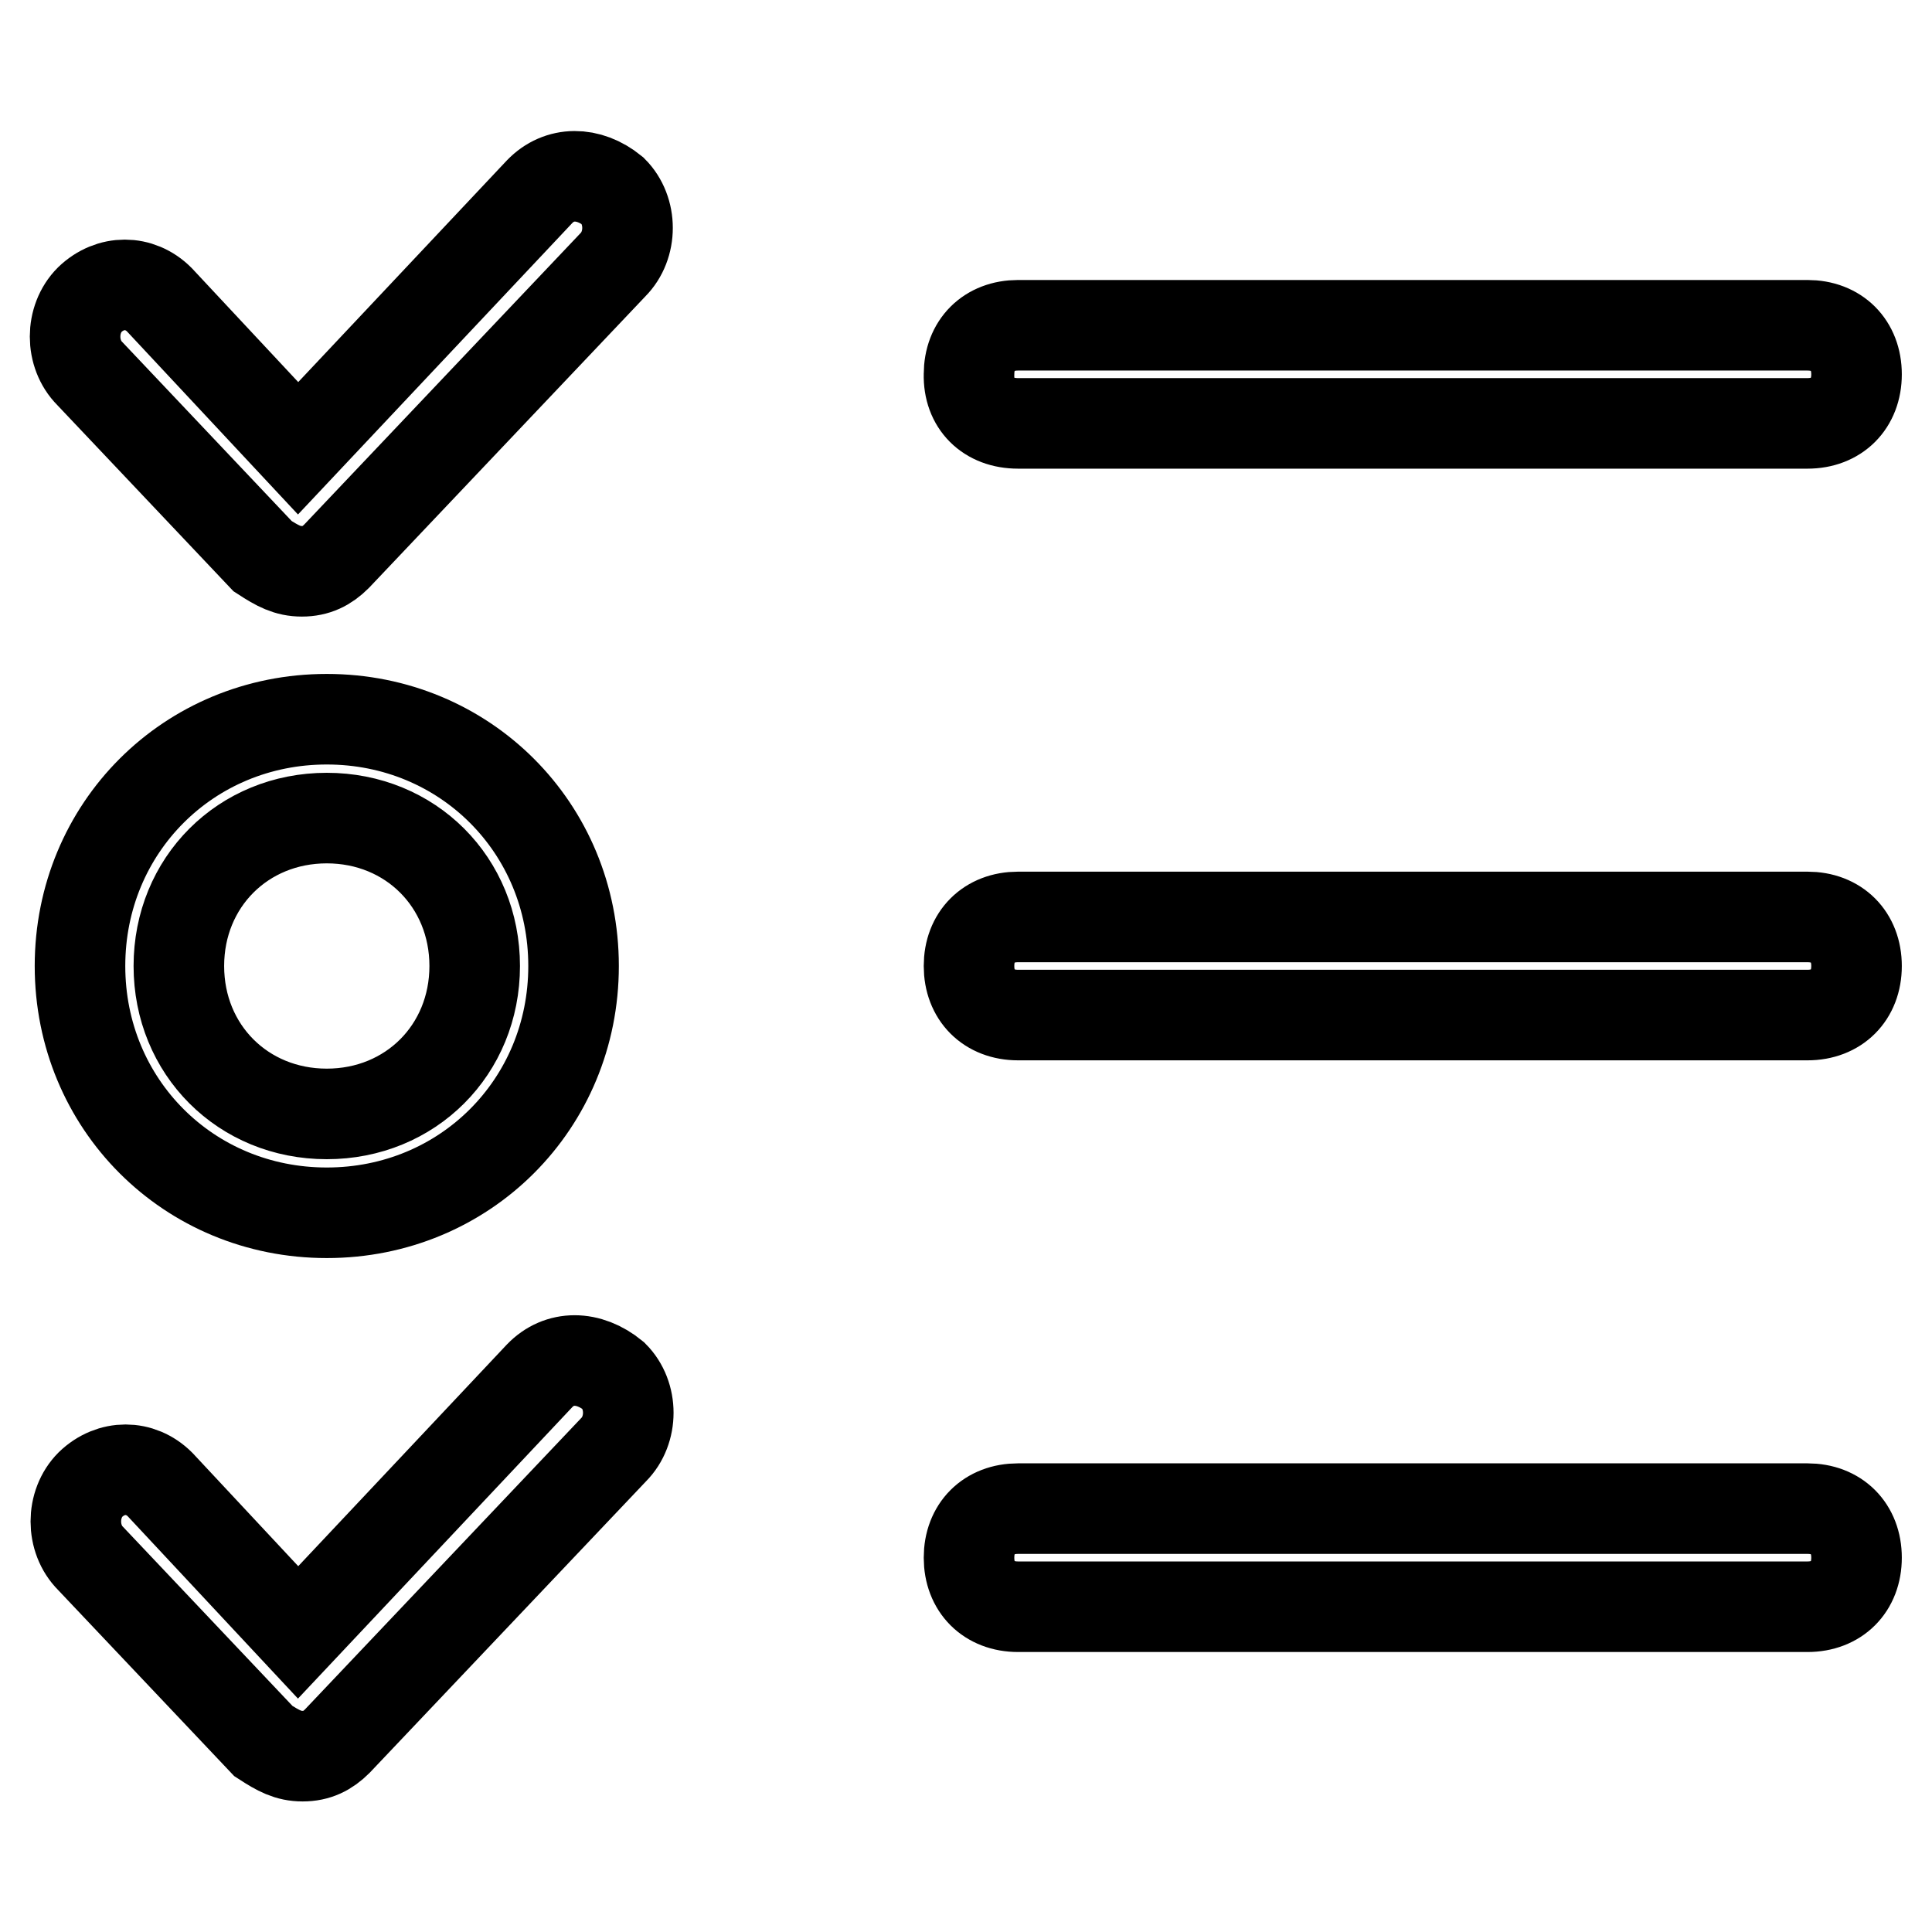
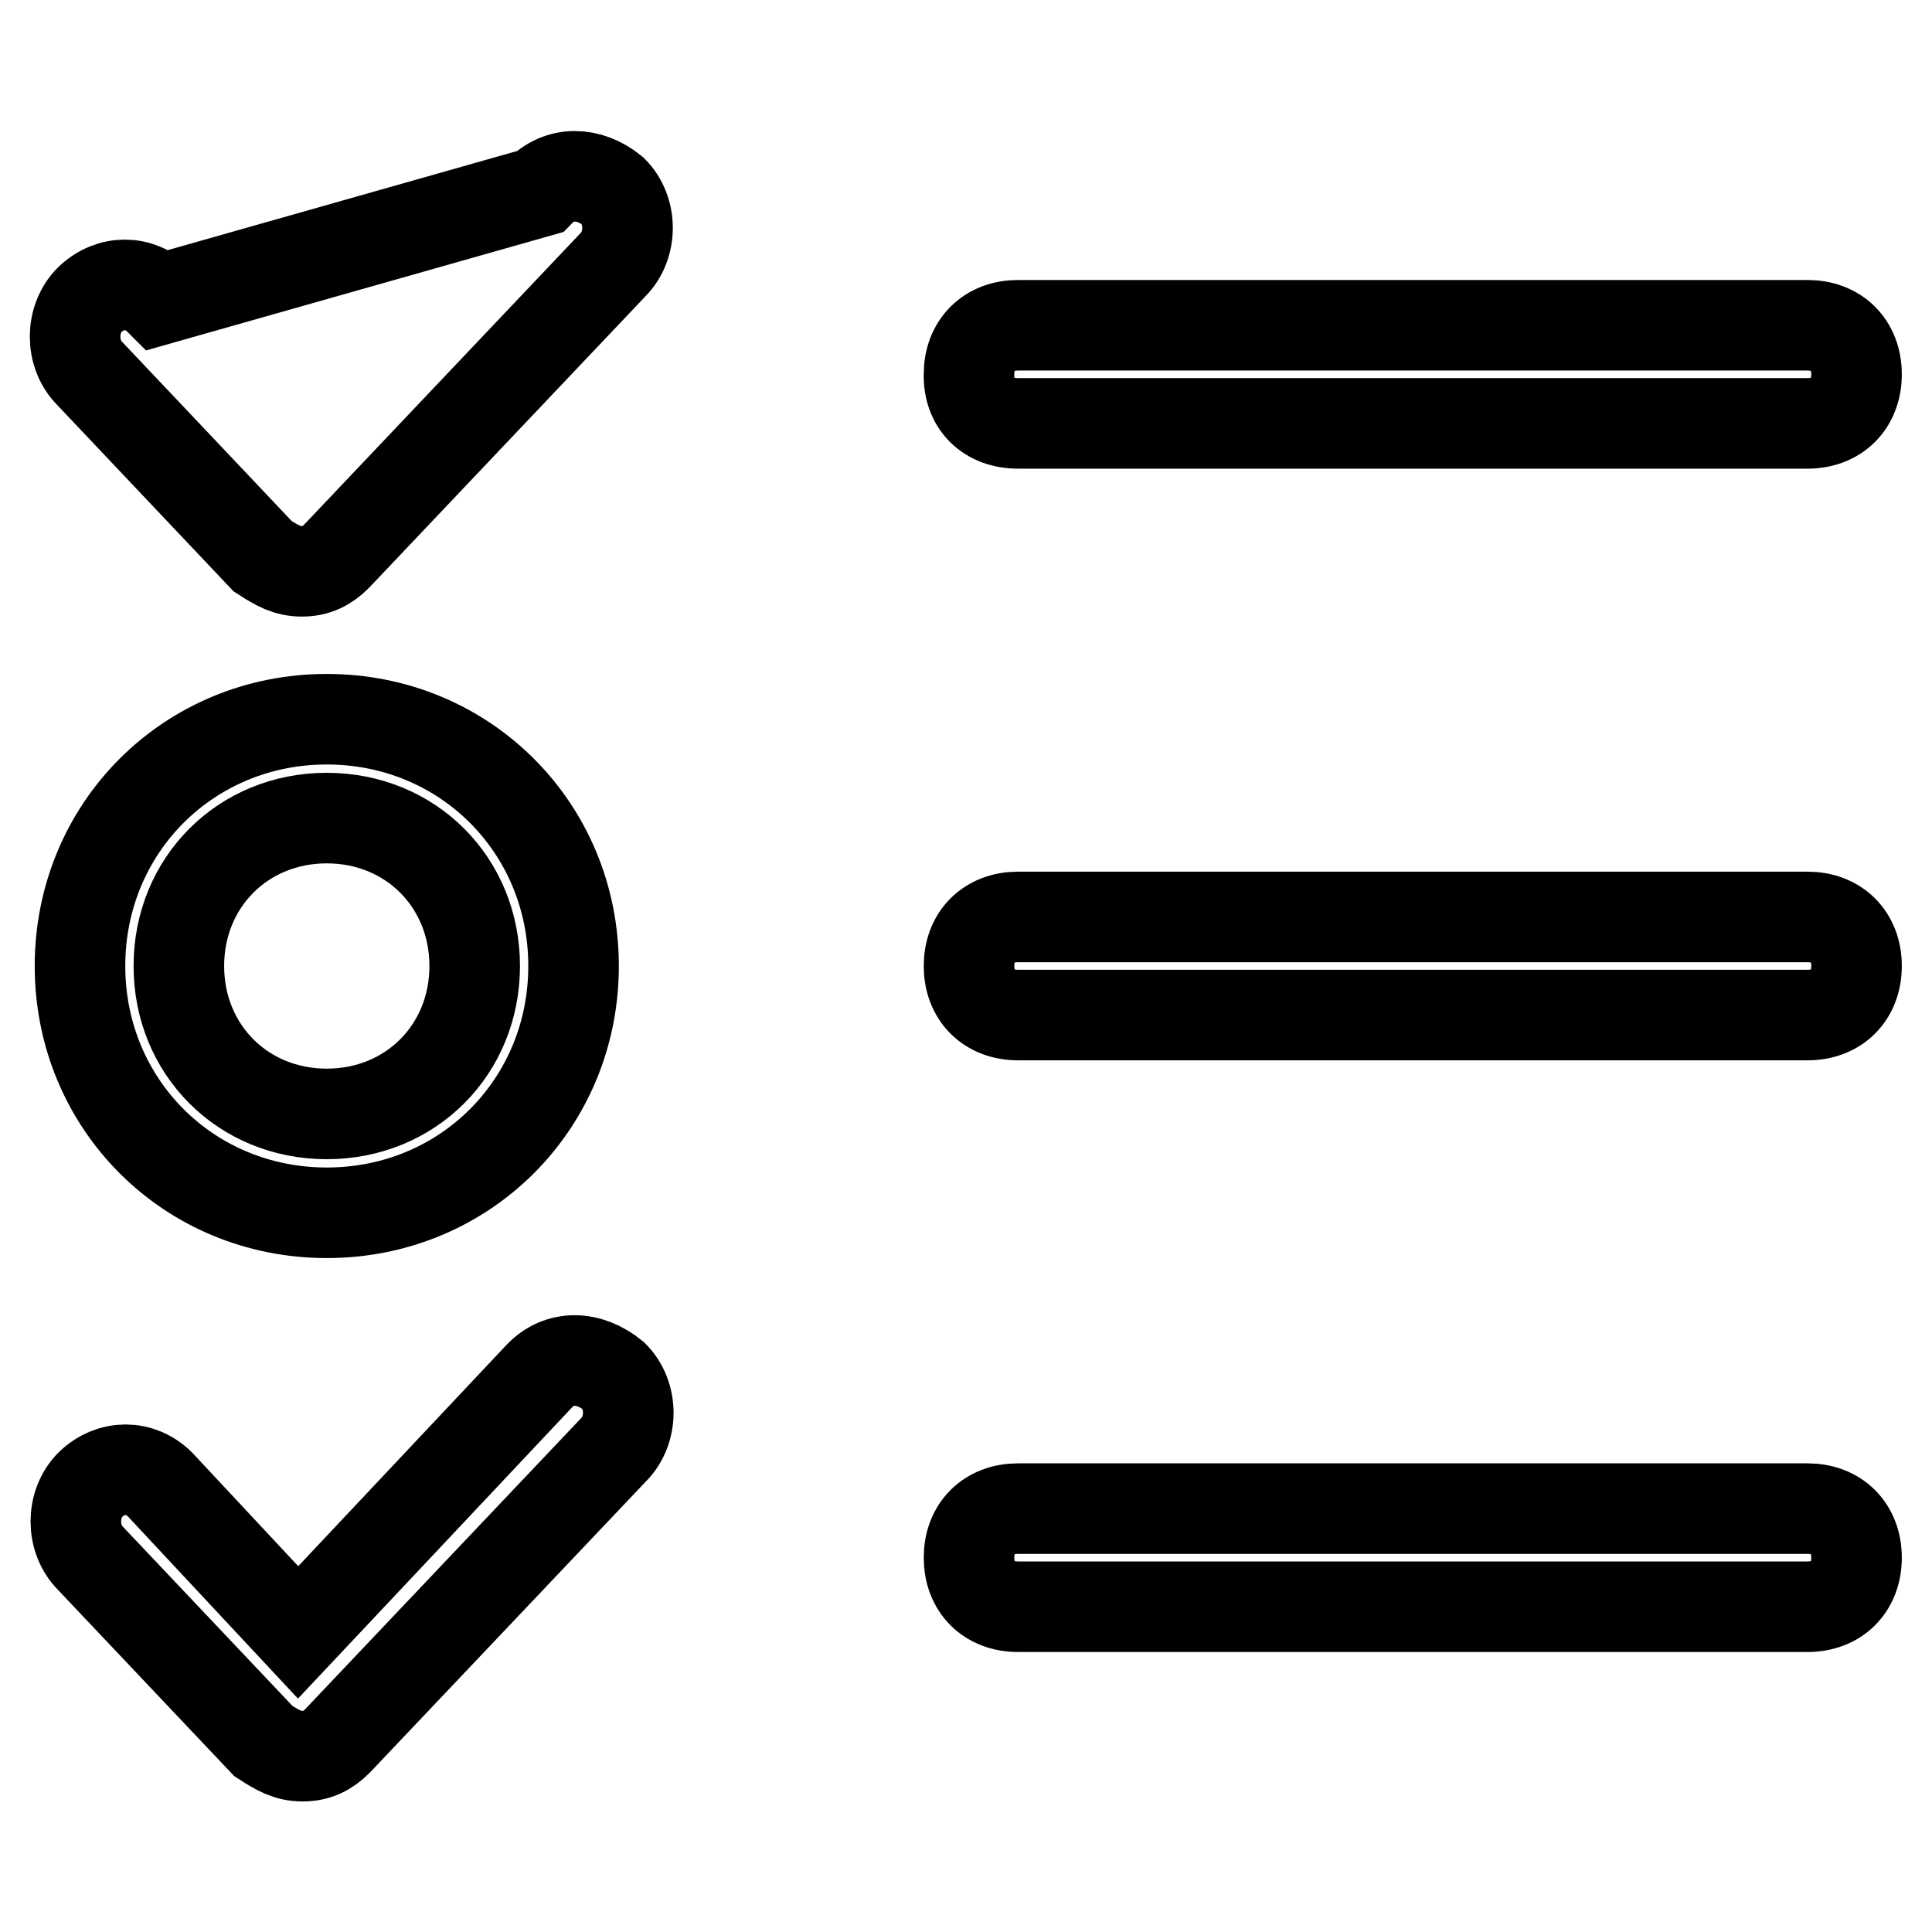
<svg xmlns="http://www.w3.org/2000/svg" version="1.1" x="0px" y="0px" viewBox="0 0 256 256" enable-background="new 0 0 256 256" xml:space="preserve">
  <g>
-     <path stroke-width="12" fill-opacity="0" stroke="#000000" d="M71.5,182.3l-32,34l-18.3-19.6c-2.6-2.6-6.5-2.6-9.2,0c-2.6,2.6-2.6,7.2,0,9.8l22.9,24.2c2,1.3,3.3,2,5.2,2 s3.3-0.7,4.6-2l36.6-38.6c2.6-2.6,2.6-7.2,0-9.8C78,179.6,74.1,179.6,71.5,182.3z M43.3,160.7c18.3,0,32.7-14.4,32.7-32.7 S61.6,95.3,43.3,95.3c-18.3,0-32.7,14.4-32.7,32.7S25,160.7,43.3,160.7z M43.3,108.4c11.1,0,19.6,8.5,19.6,19.6 c0,11.1-8.5,19.6-19.6,19.6c-11.1,0-19.6-8.5-19.6-19.6C23.7,116.9,32.2,108.4,43.3,108.4z M71.5,25.4l-32,34L21.1,39.7 c-2.6-2.6-6.5-2.6-9.2,0c-2.6,2.6-2.6,7.2,0,9.8l22.9,24.2c2,1.3,3.3,2,5.2,2s3.3-0.7,4.6-2l36.6-38.6c2.6-2.6,2.6-7.2,0-9.8 C78,22.7,74.1,22.7,71.5,25.4z M239.5,121.5H134.9c-3.9,0-6.5,2.6-6.5,6.5c0,3.9,2.6,6.5,6.5,6.5h104.6c3.9,0,6.5-2.6,6.5-6.5 C246,124.1,243.4,121.5,239.5,121.5z M239.5,199.9H134.9c-3.9,0-6.5,2.6-6.5,6.5s2.6,6.5,6.5,6.5h104.6c3.9,0,6.5-2.6,6.5-6.5 S243.4,199.9,239.5,199.9z M134.9,56.1h104.6c3.9,0,6.5-2.6,6.5-6.5c0-3.9-2.6-6.5-6.5-6.5H134.9c-3.9,0-6.5,2.6-6.5,6.5 C128.3,53.5,130.9,56.1,134.9,56.1z" />
+     <path stroke-width="12" fill-opacity="0" stroke="#000000" d="M71.5,182.3l-32,34l-18.3-19.6c-2.6-2.6-6.5-2.6-9.2,0c-2.6,2.6-2.6,7.2,0,9.8l22.9,24.2c2,1.3,3.3,2,5.2,2 s3.3-0.7,4.6-2l36.6-38.6c2.6-2.6,2.6-7.2,0-9.8C78,179.6,74.1,179.6,71.5,182.3z M43.3,160.7c18.3,0,32.7-14.4,32.7-32.7 S61.6,95.3,43.3,95.3c-18.3,0-32.7,14.4-32.7,32.7S25,160.7,43.3,160.7z M43.3,108.4c11.1,0,19.6,8.5,19.6,19.6 c0,11.1-8.5,19.6-19.6,19.6c-11.1,0-19.6-8.5-19.6-19.6C23.7,116.9,32.2,108.4,43.3,108.4z M71.5,25.4L21.1,39.7 c-2.6-2.6-6.5-2.6-9.2,0c-2.6,2.6-2.6,7.2,0,9.8l22.9,24.2c2,1.3,3.3,2,5.2,2s3.3-0.7,4.6-2l36.6-38.6c2.6-2.6,2.6-7.2,0-9.8 C78,22.7,74.1,22.7,71.5,25.4z M239.5,121.5H134.9c-3.9,0-6.5,2.6-6.5,6.5c0,3.9,2.6,6.5,6.5,6.5h104.6c3.9,0,6.5-2.6,6.5-6.5 C246,124.1,243.4,121.5,239.5,121.5z M239.5,199.9H134.9c-3.9,0-6.5,2.6-6.5,6.5s2.6,6.5,6.5,6.5h104.6c3.9,0,6.5-2.6,6.5-6.5 S243.4,199.9,239.5,199.9z M134.9,56.1h104.6c3.9,0,6.5-2.6,6.5-6.5c0-3.9-2.6-6.5-6.5-6.5H134.9c-3.9,0-6.5,2.6-6.5,6.5 C128.3,53.5,130.9,56.1,134.9,56.1z" />
  </g>
</svg>